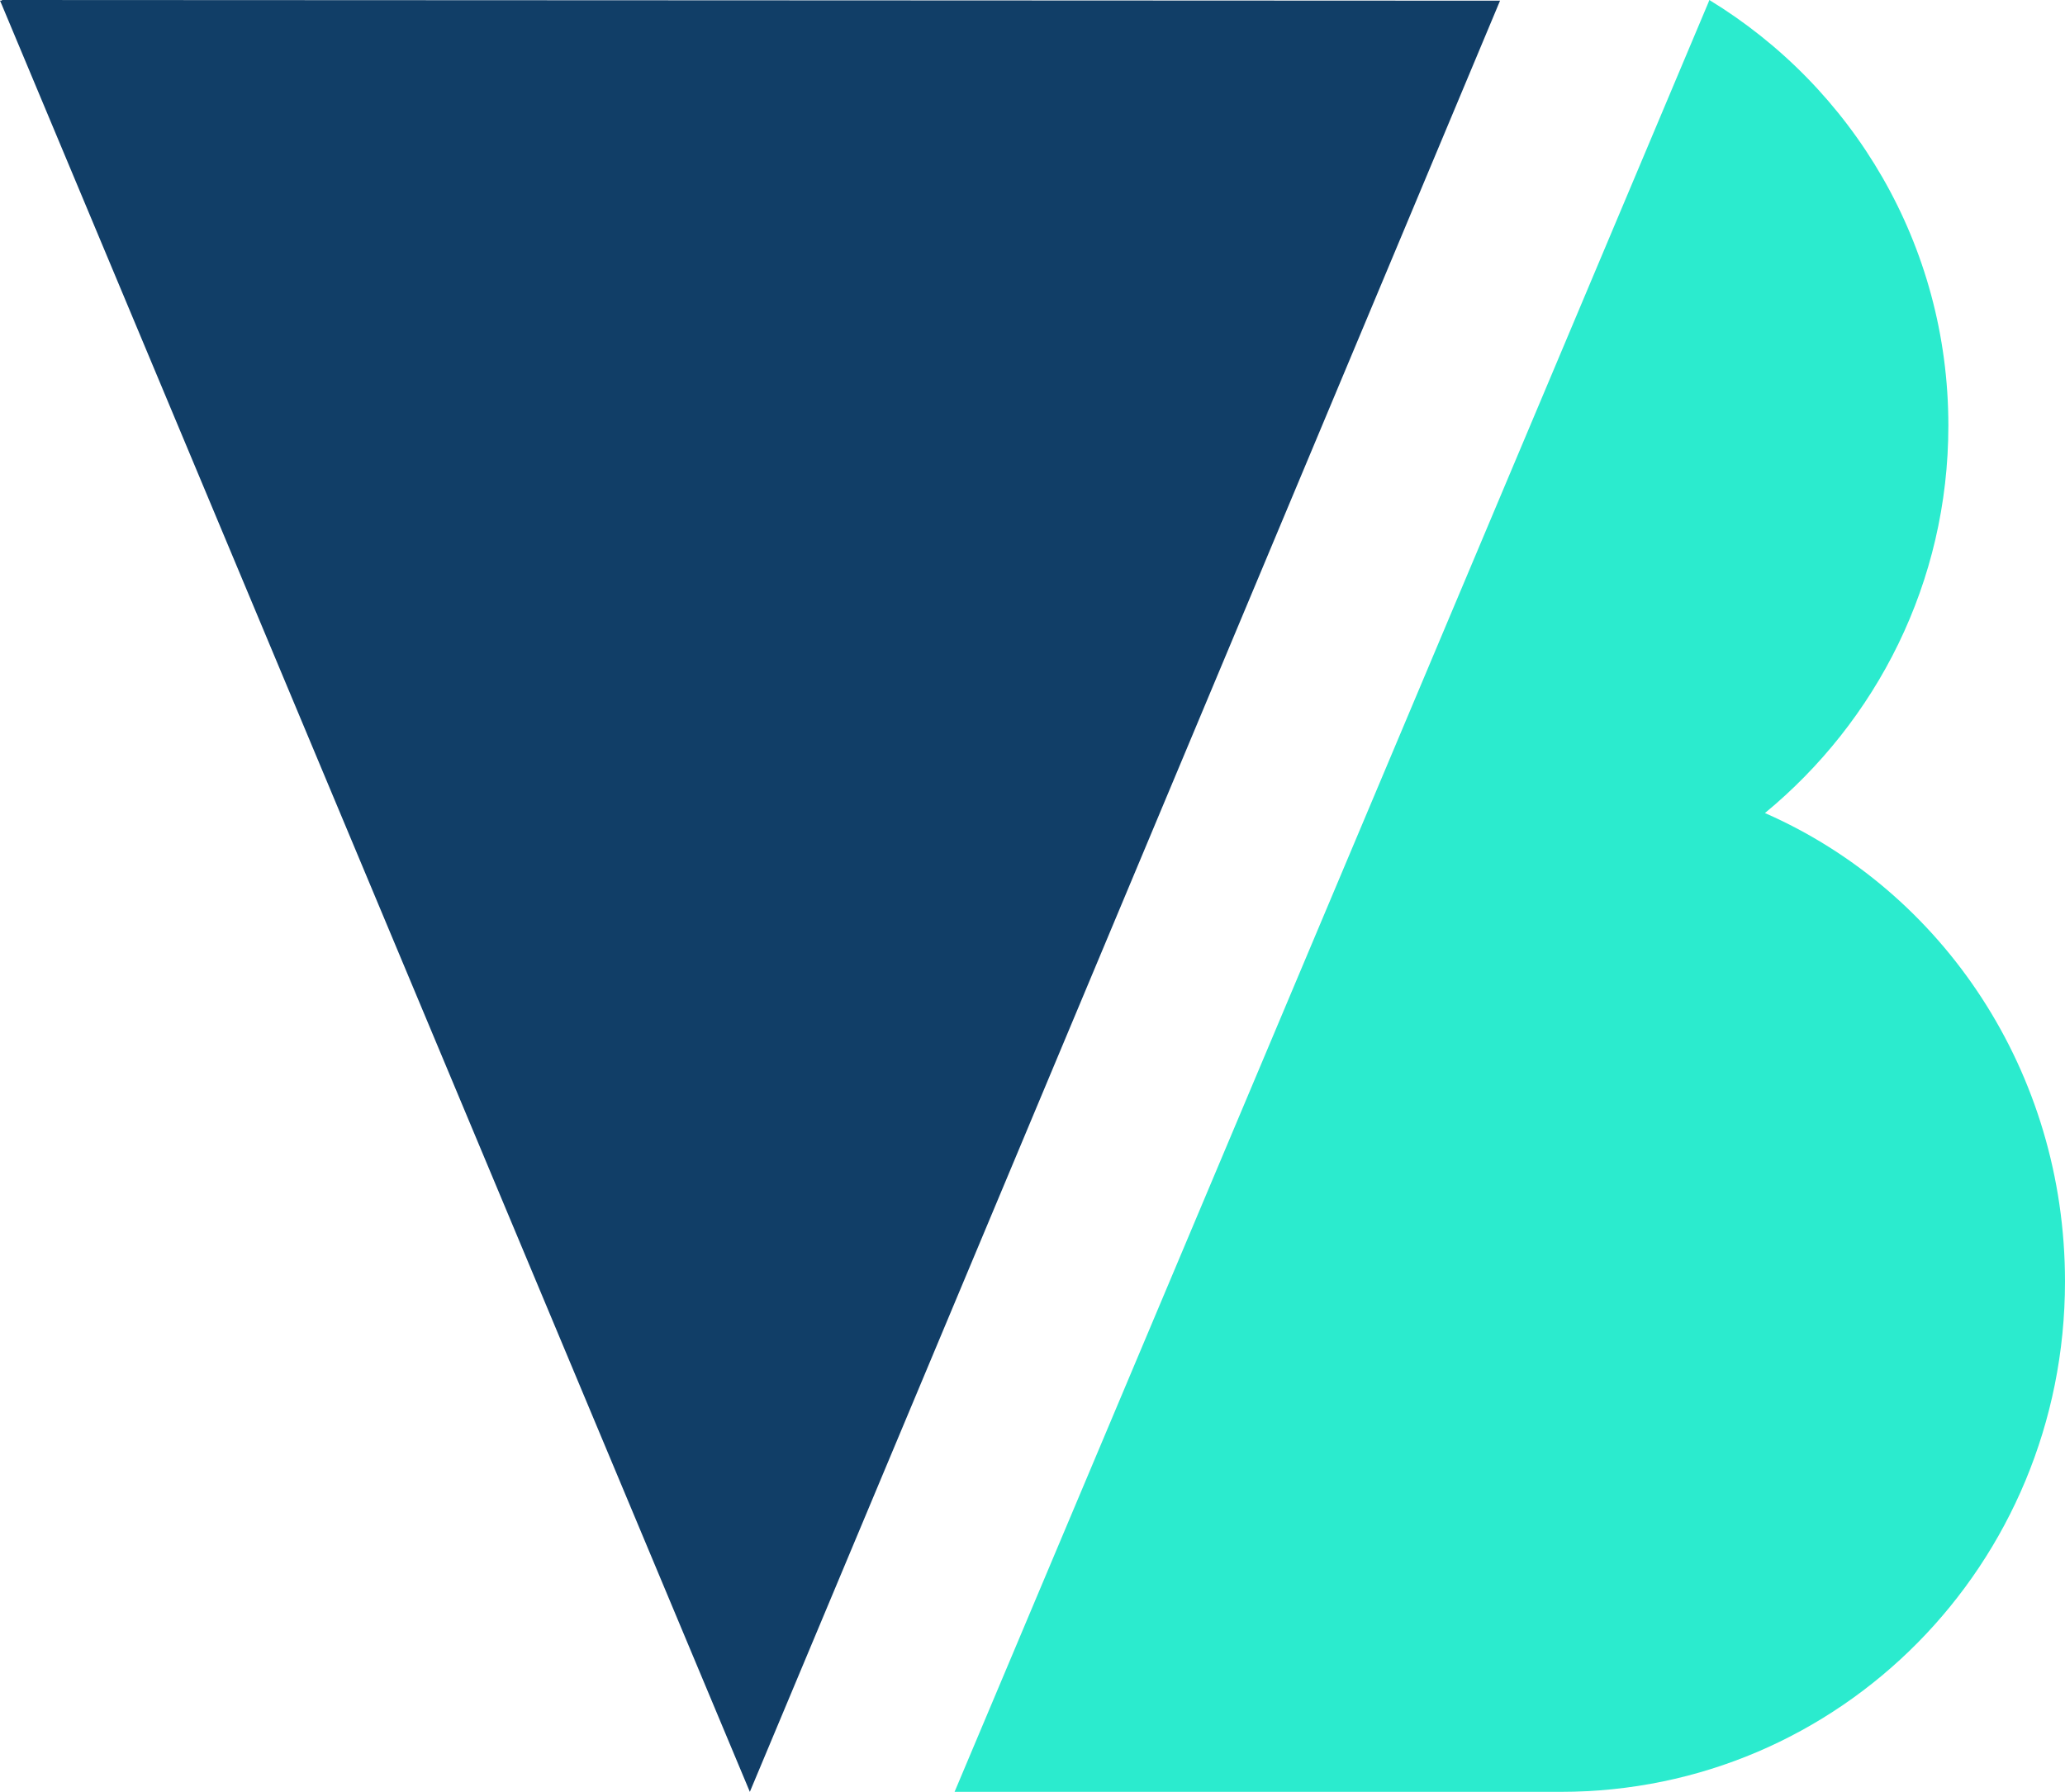
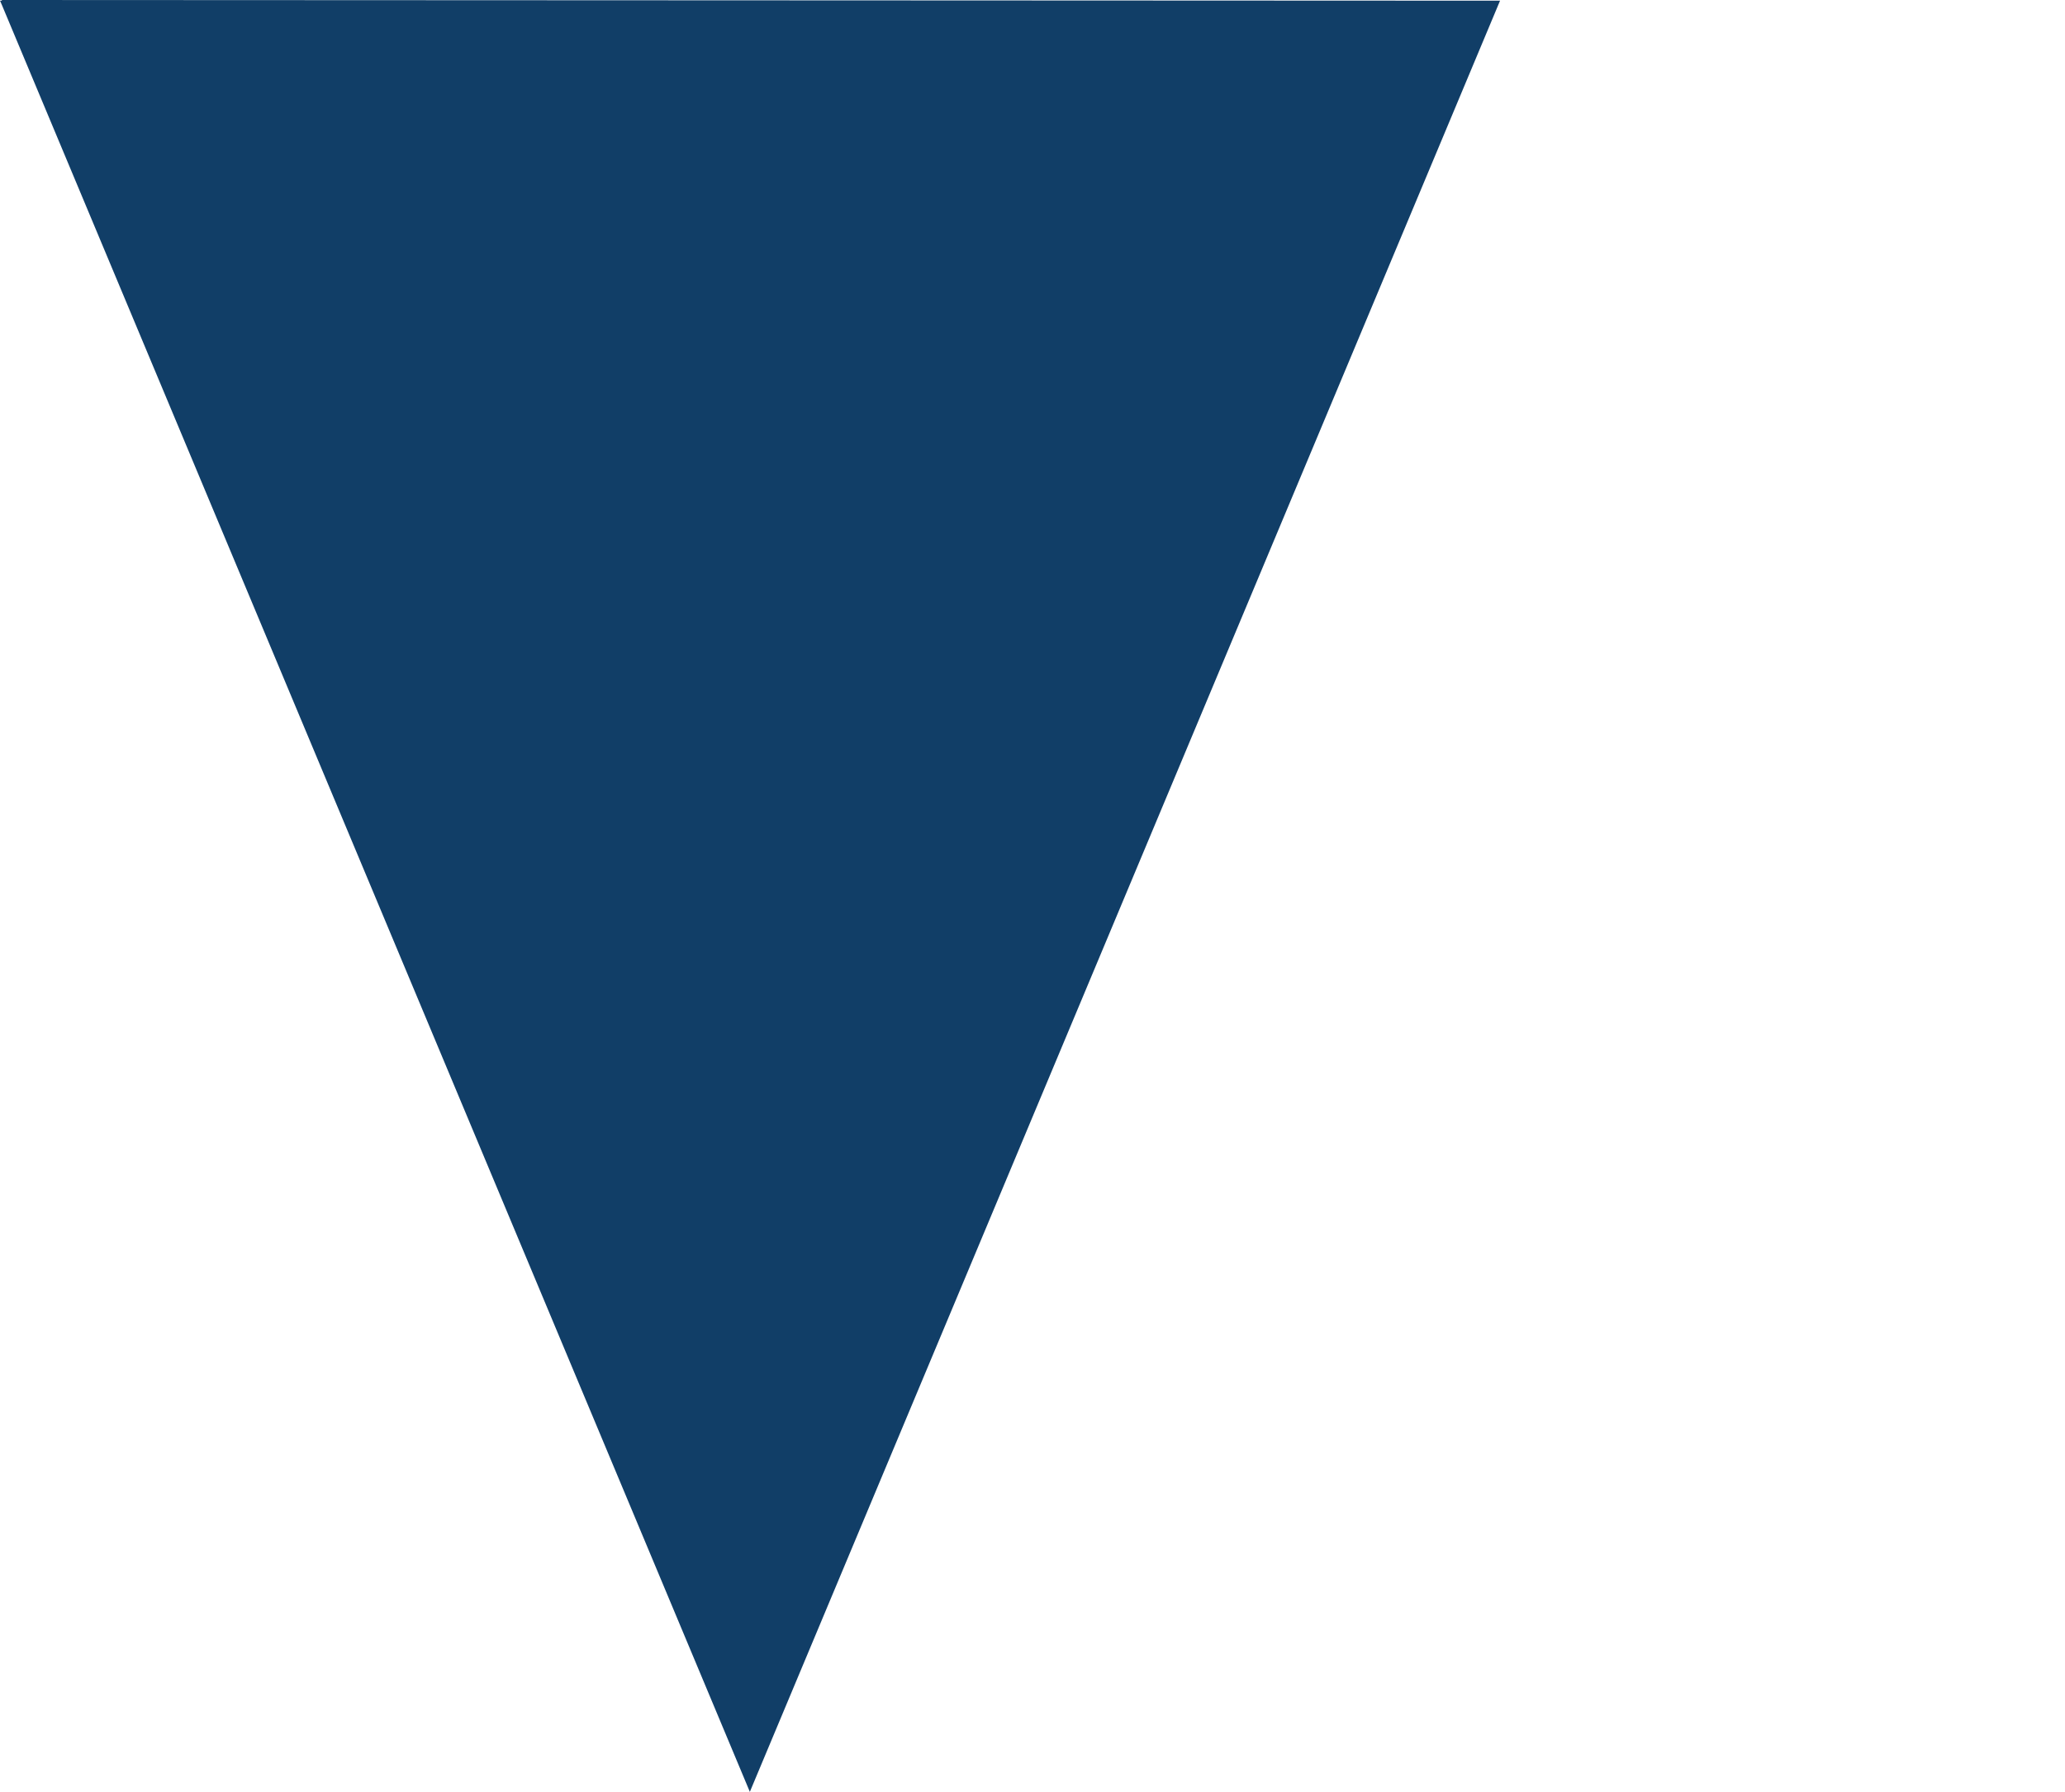
<svg xmlns="http://www.w3.org/2000/svg" width="106" height="92" viewBox="0 0 106 92" fill="none">
-   <path d="M90.597 41.745C96.306 37.04 100.013 29.921 100.013 21.85C100.013 12.546 95.087 4.476 87.743 0L87.69 0.141L49 92H80.119C94.461 92 106 80.317 106 65.797C106 55.048 99.752 45.762 90.597 41.745Z" fill="#2BEBCE" />
-   <path d="M0.086 0L0.104 0.035H0L0.086 0.229L38.491 92L77 0.035L0.086 0Z" fill="#113E67" />
+   <path d="M0.086 0L0.104 0.035H0L0.086 0.229L38.491 92L77 0.035Z" fill="#113E67" />
</svg>